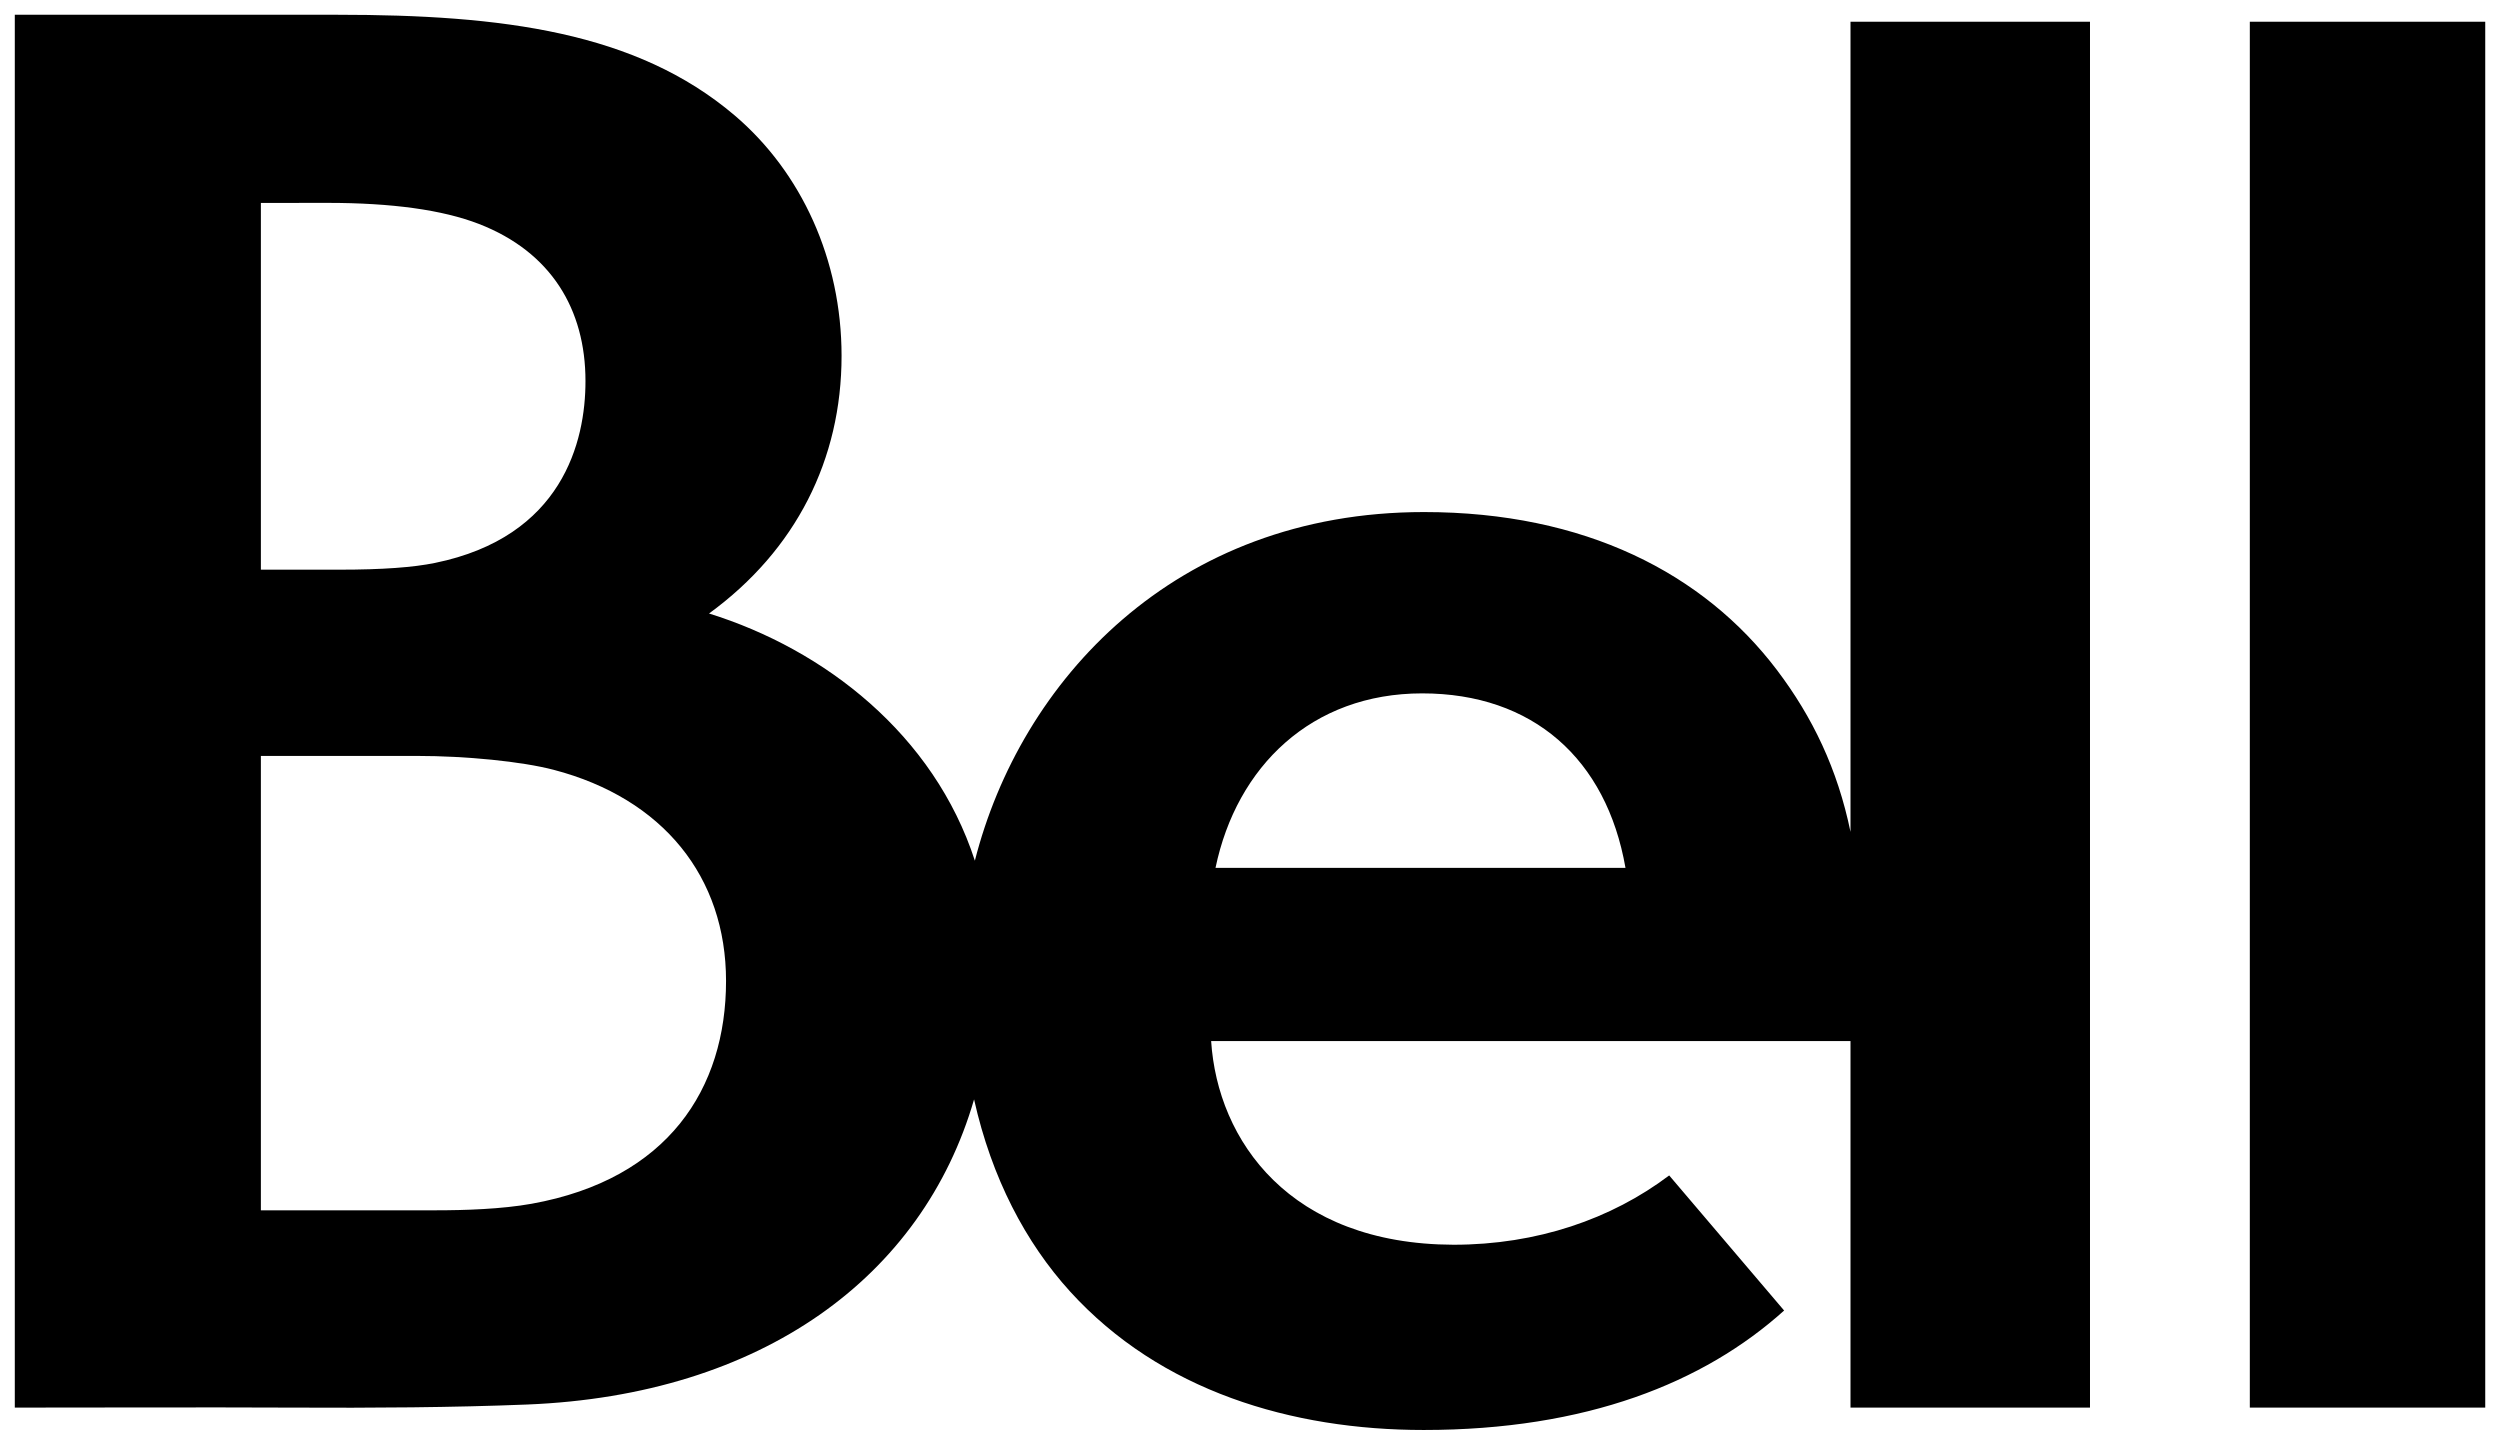
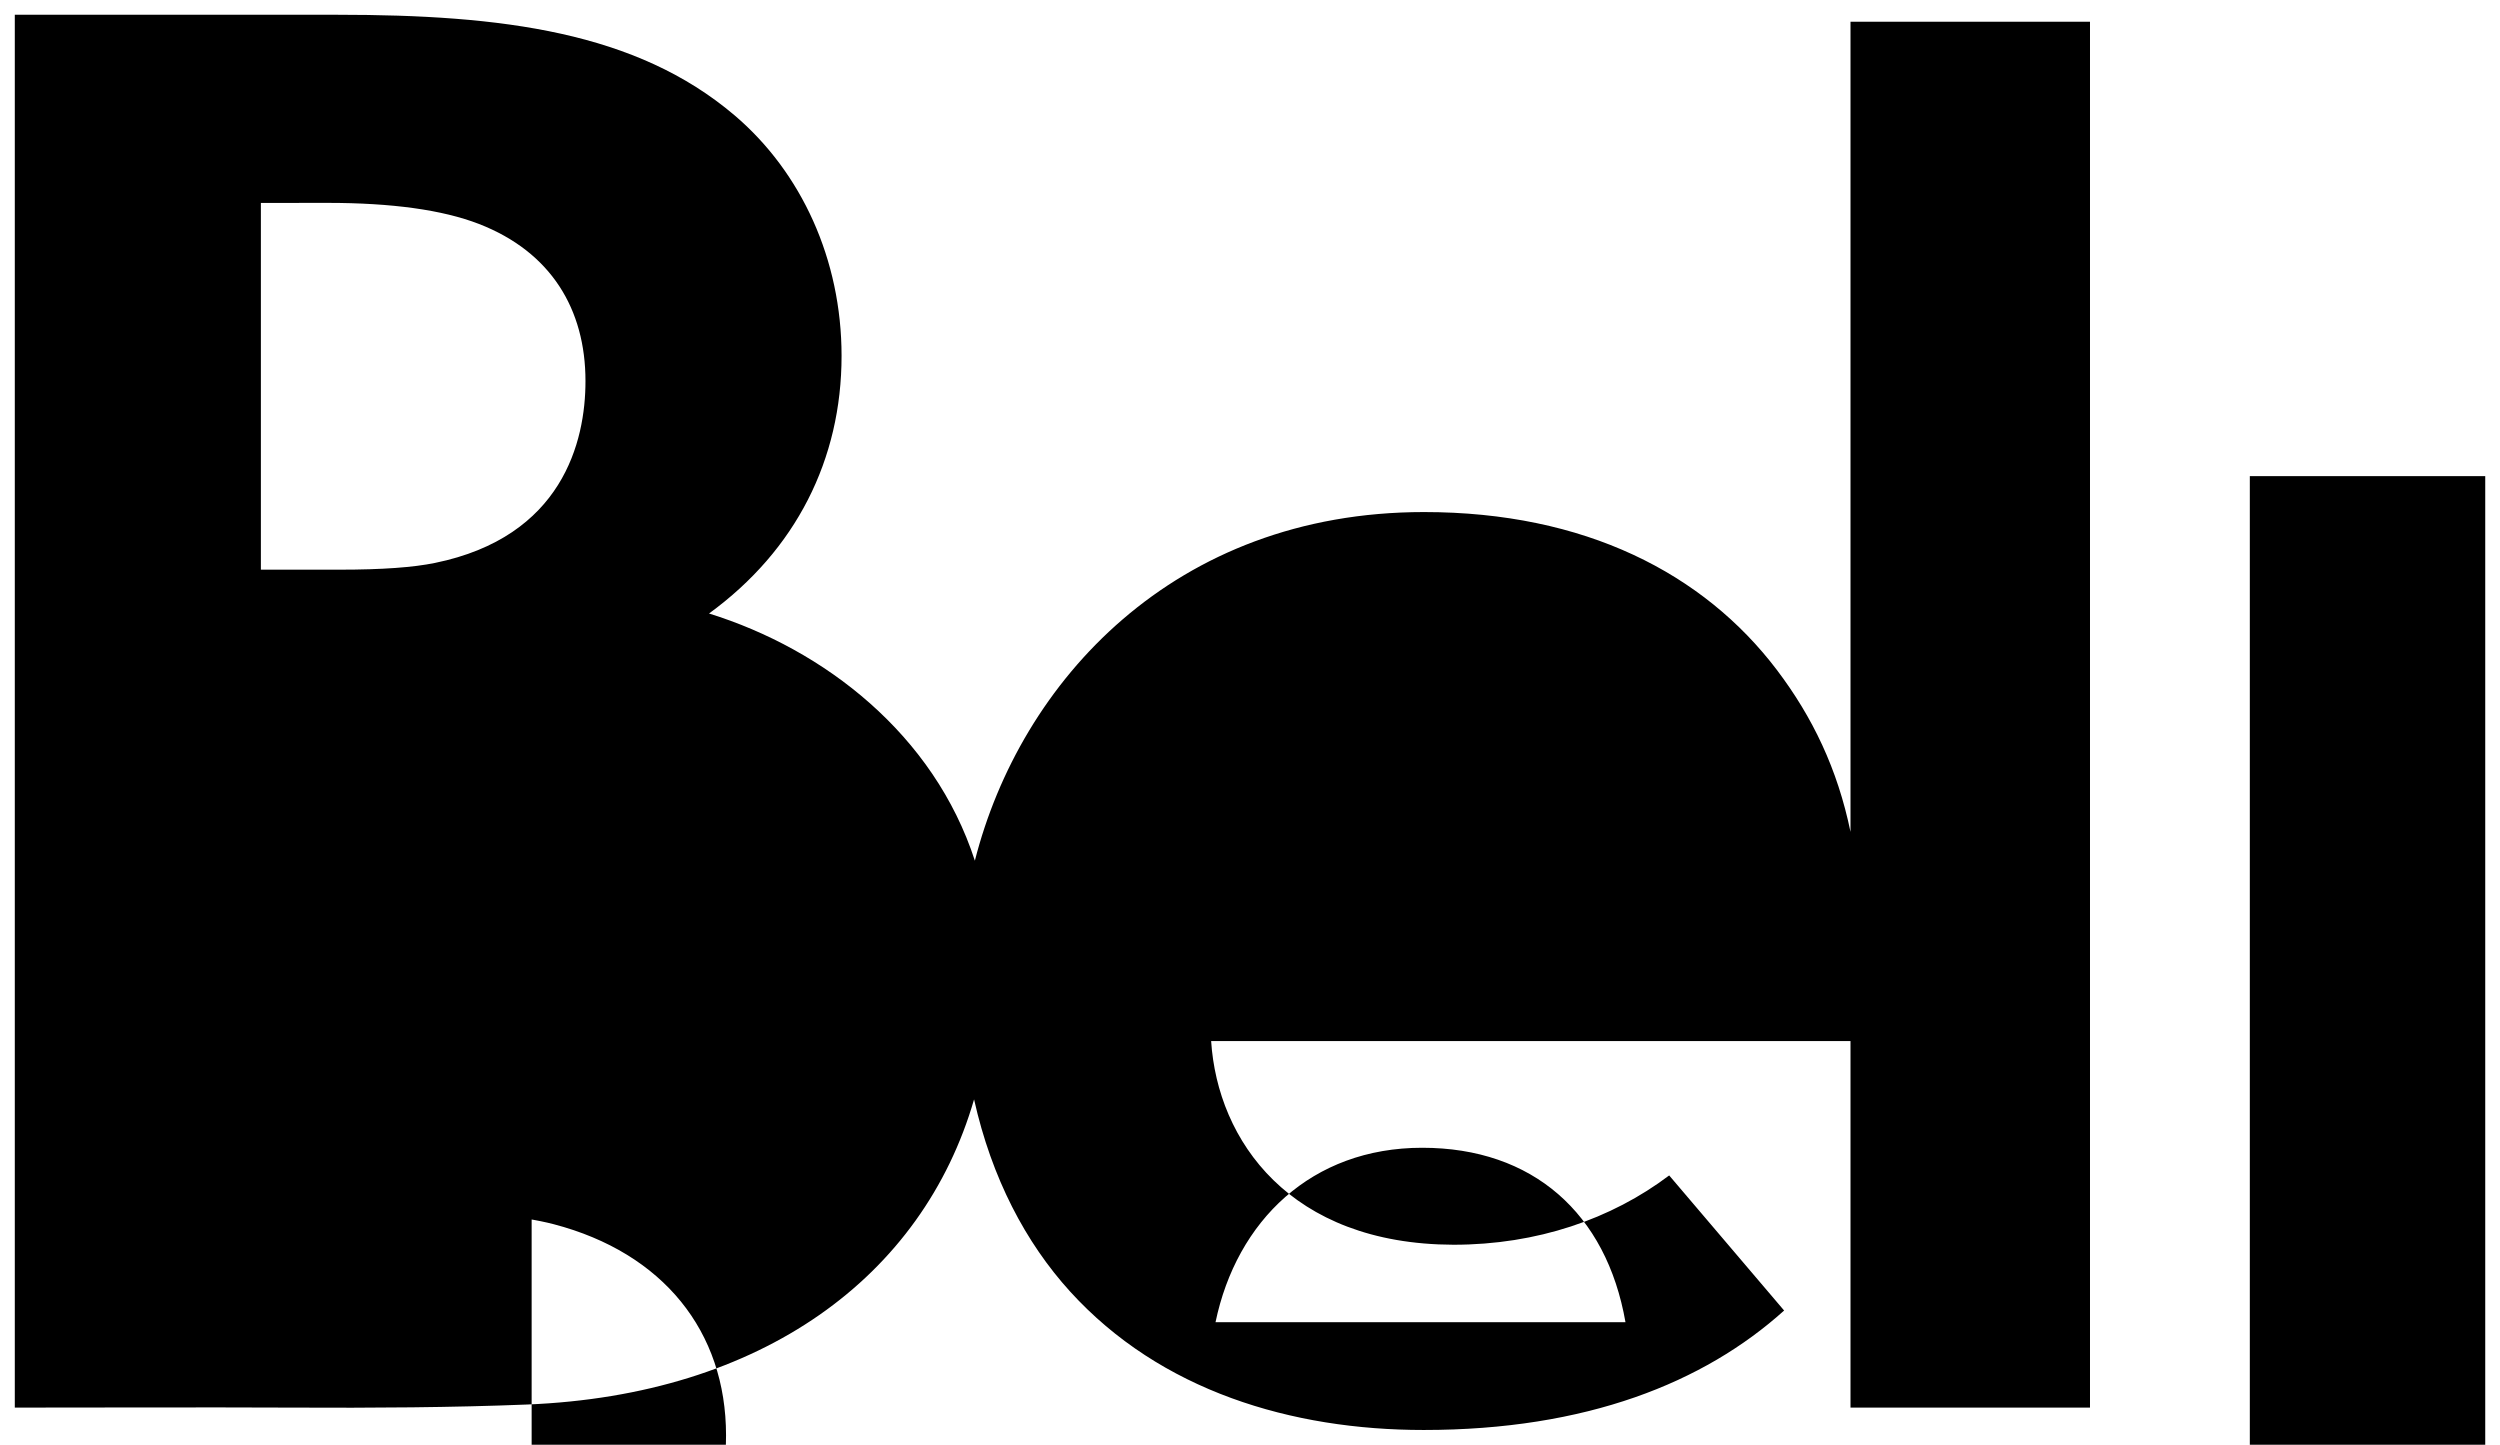
<svg xmlns="http://www.w3.org/2000/svg" height="48.924" viewBox="0 0 84.658 48.924" width="84.658">
-   <path d="m62.663 28.166c-.439-2.123-1.28-3.878-2.49-5.477-2.485-3.278-6.508-5.349-11.952-5.349-8.464 0-13.669 5.747-15.209 11.806-1.386-4.272-5.09-7.154-9.002-8.371 2.946-2.146 4.488-5.22 4.488-8.724 0-3.256-1.356-6.217-3.623-8.145-3.329-2.829-7.863-3.406-13.45-3.406h-10.924v47.166c3.096 0 6.276-.014 9.378 0 2.76.014 5.453-.003 7.966-.104 7.954-.319 13.398-4.322 15.14-10.333.598 2.672 1.749 4.851 3.25 6.504 3.064 3.371 7.504 4.691 11.977 4.691 5.504 0 9.486-1.598 12.204-4.045l-3.892-4.575c-1.958 1.477-4.475 2.347-7.304 2.347-5.544-.017-7.989-3.524-8.207-6.898h21.651v12.413h8.11v-46.93h-8.11v27.43zm-53.829-21.294 2.254-.002c2.176 0 3.895.235 5.132.714 2.443.949 3.606 2.892 3.606 5.319.003 2.052-.782 5.278-5.1 6.16-.72.148-1.762.228-3.232.228h-2.66v-12.42zm9.169 33.891c-1.014.182-2.256.222-3.265.222h-5.904v-15.387h5.284c1.667 0 3.554.188 4.634.471 3.705.971 5.834 3.63 5.834 7.149 0 3.643-1.96 6.712-6.583 7.545m23.158-11.375c.716-3.436 3.256-5.908 6.999-5.908s6.238 2.215 6.884 5.908zm35.025-28.652h7.972v46.929h-7.972z" />
+   <path d="m62.663 28.166c-.439-2.123-1.28-3.878-2.49-5.477-2.485-3.278-6.508-5.349-11.952-5.349-8.464 0-13.669 5.747-15.209 11.806-1.386-4.272-5.09-7.154-9.002-8.371 2.946-2.146 4.488-5.22 4.488-8.724 0-3.256-1.356-6.217-3.623-8.145-3.329-2.829-7.863-3.406-13.45-3.406h-10.924v47.166c3.096 0 6.276-.014 9.378 0 2.76.014 5.453-.003 7.966-.104 7.954-.319 13.398-4.322 15.14-10.333.598 2.672 1.749 4.851 3.25 6.504 3.064 3.371 7.504 4.691 11.977 4.691 5.504 0 9.486-1.598 12.204-4.045l-3.892-4.575c-1.958 1.477-4.475 2.347-7.304 2.347-5.544-.017-7.989-3.524-8.207-6.898h21.651v12.413h8.11v-46.93h-8.11v27.43zm-53.829-21.294 2.254-.002c2.176 0 3.895.235 5.132.714 2.443.949 3.606 2.892 3.606 5.319.003 2.052-.782 5.278-5.1 6.16-.72.148-1.762.228-3.232.228h-2.66v-12.42zm9.169 33.891c-1.014.182-2.256.222-3.265.222h-5.904h5.284c1.667 0 3.554.188 4.634.471 3.705.971 5.834 3.63 5.834 7.149 0 3.643-1.96 6.712-6.583 7.545m23.158-11.375c.716-3.436 3.256-5.908 6.999-5.908s6.238 2.215 6.884 5.908zm35.025-28.652h7.972v46.929h-7.972z" />
</svg>